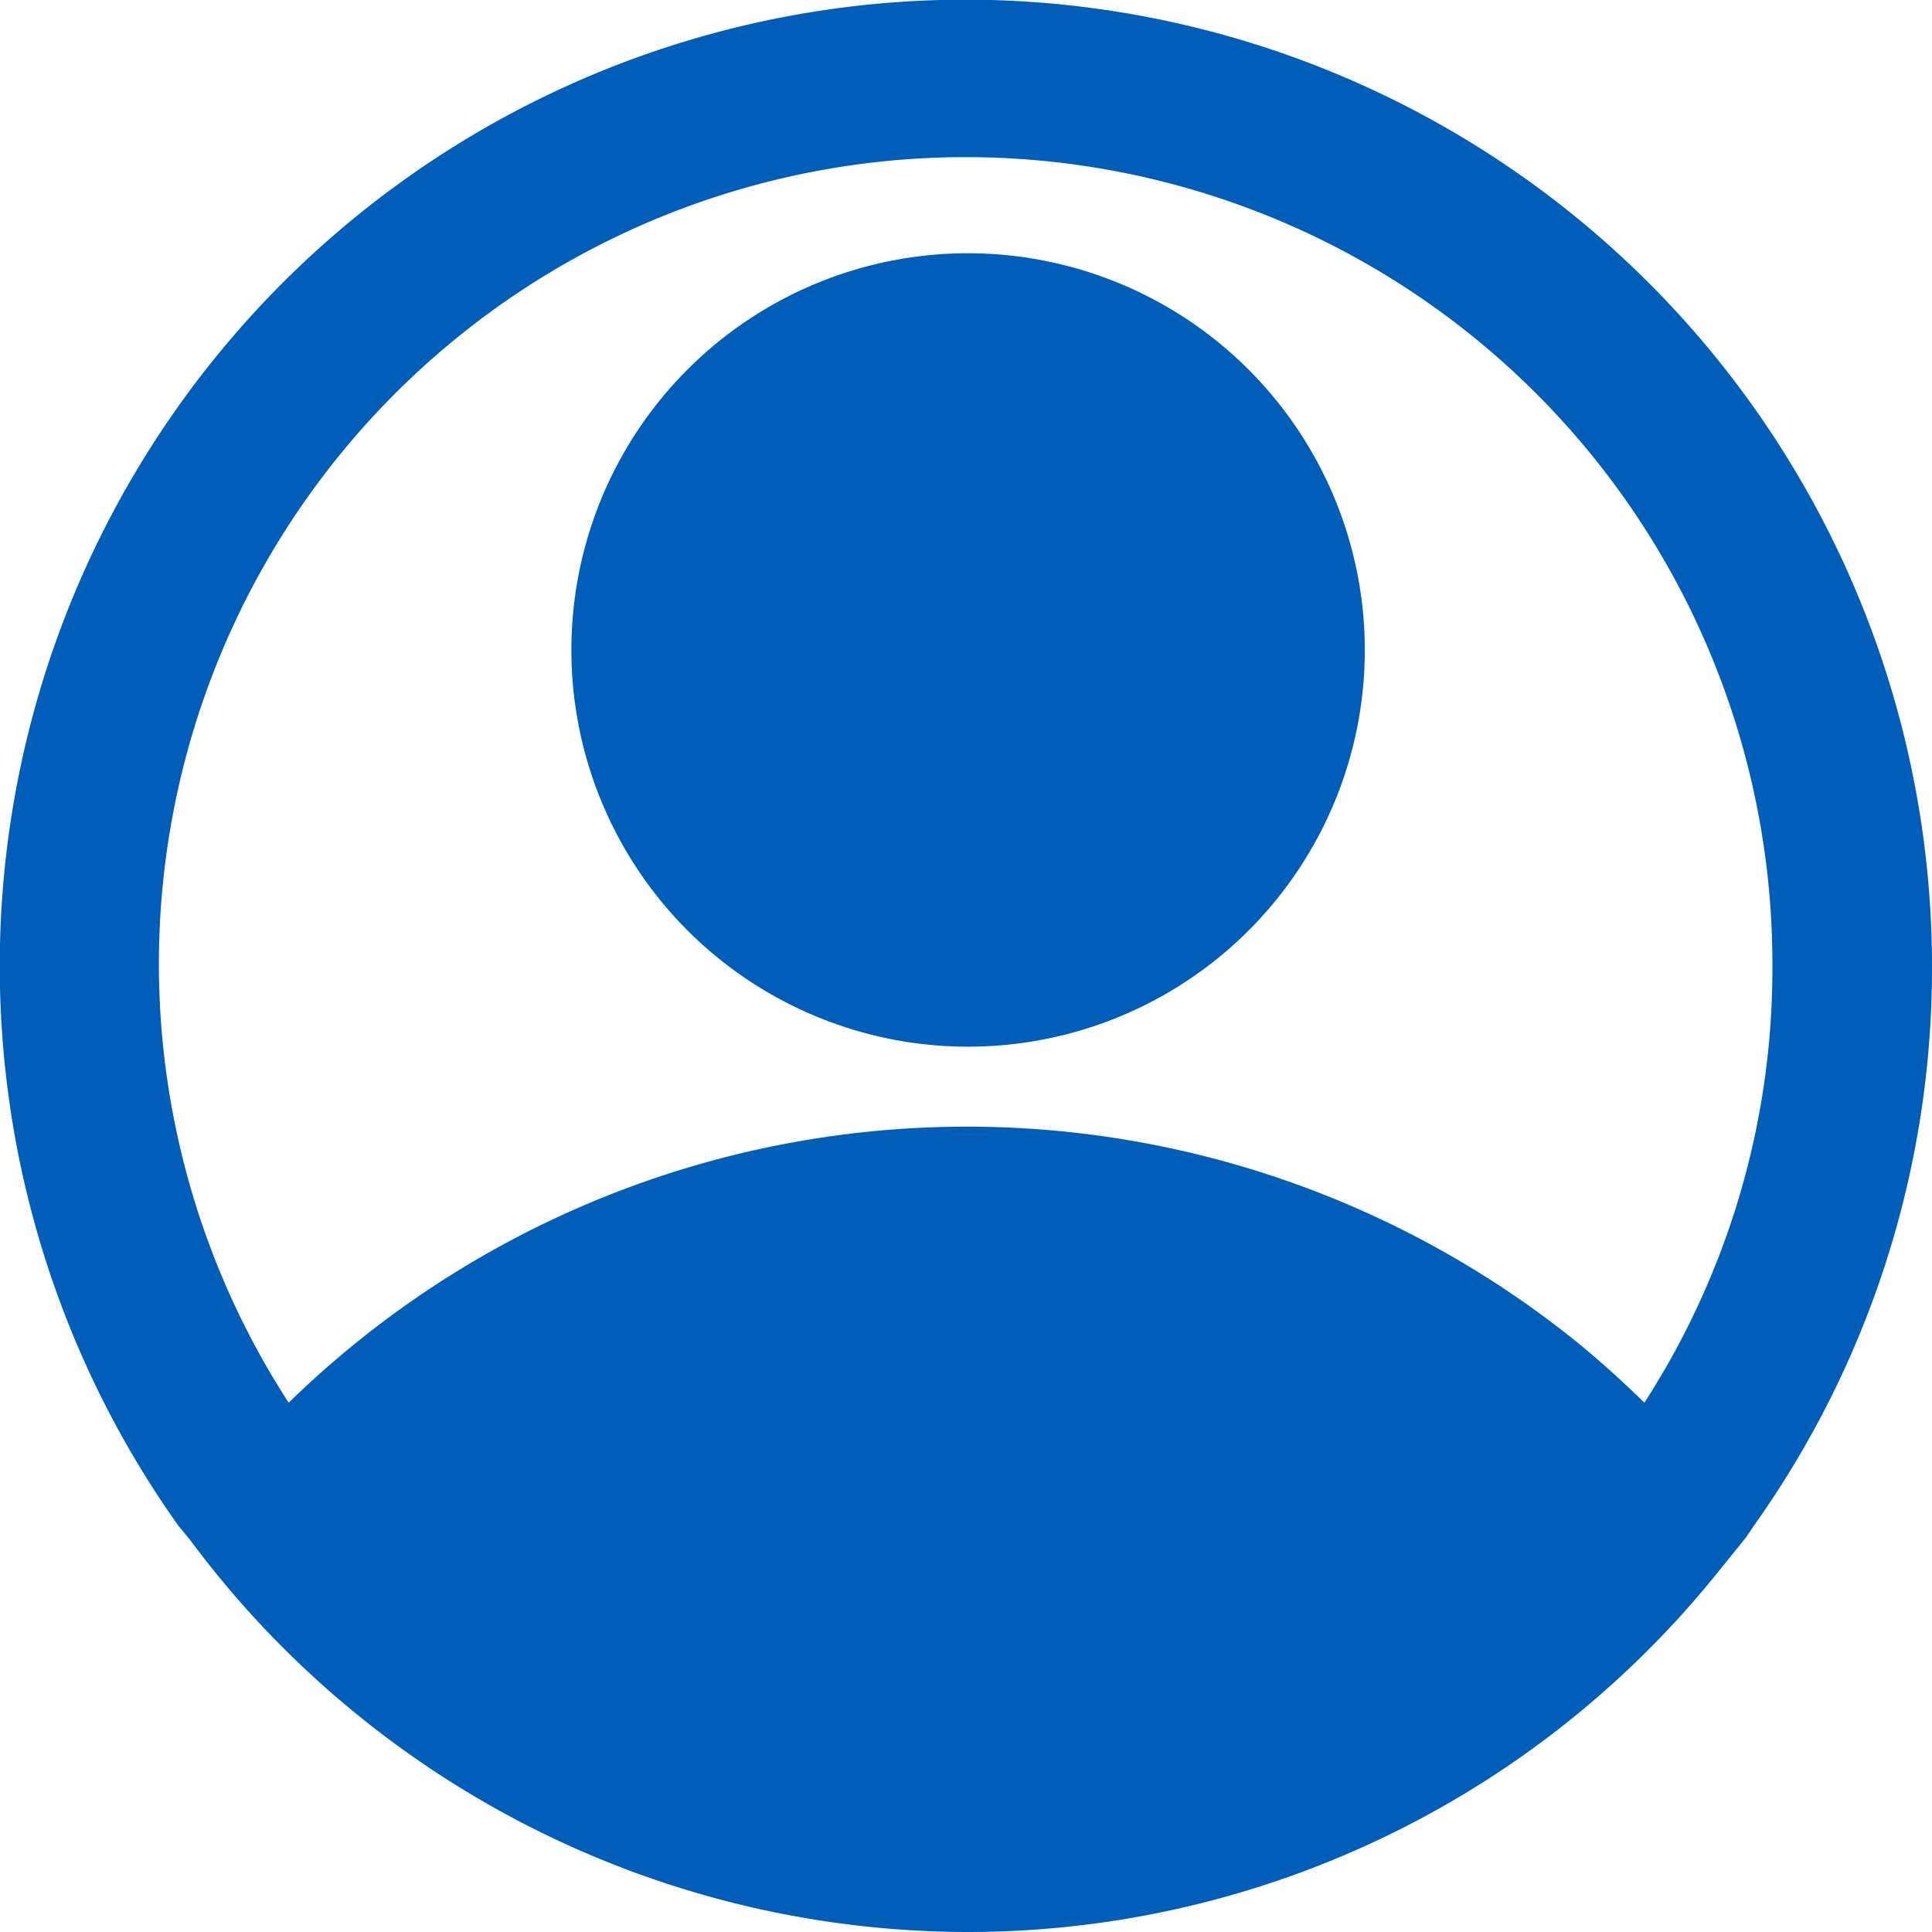
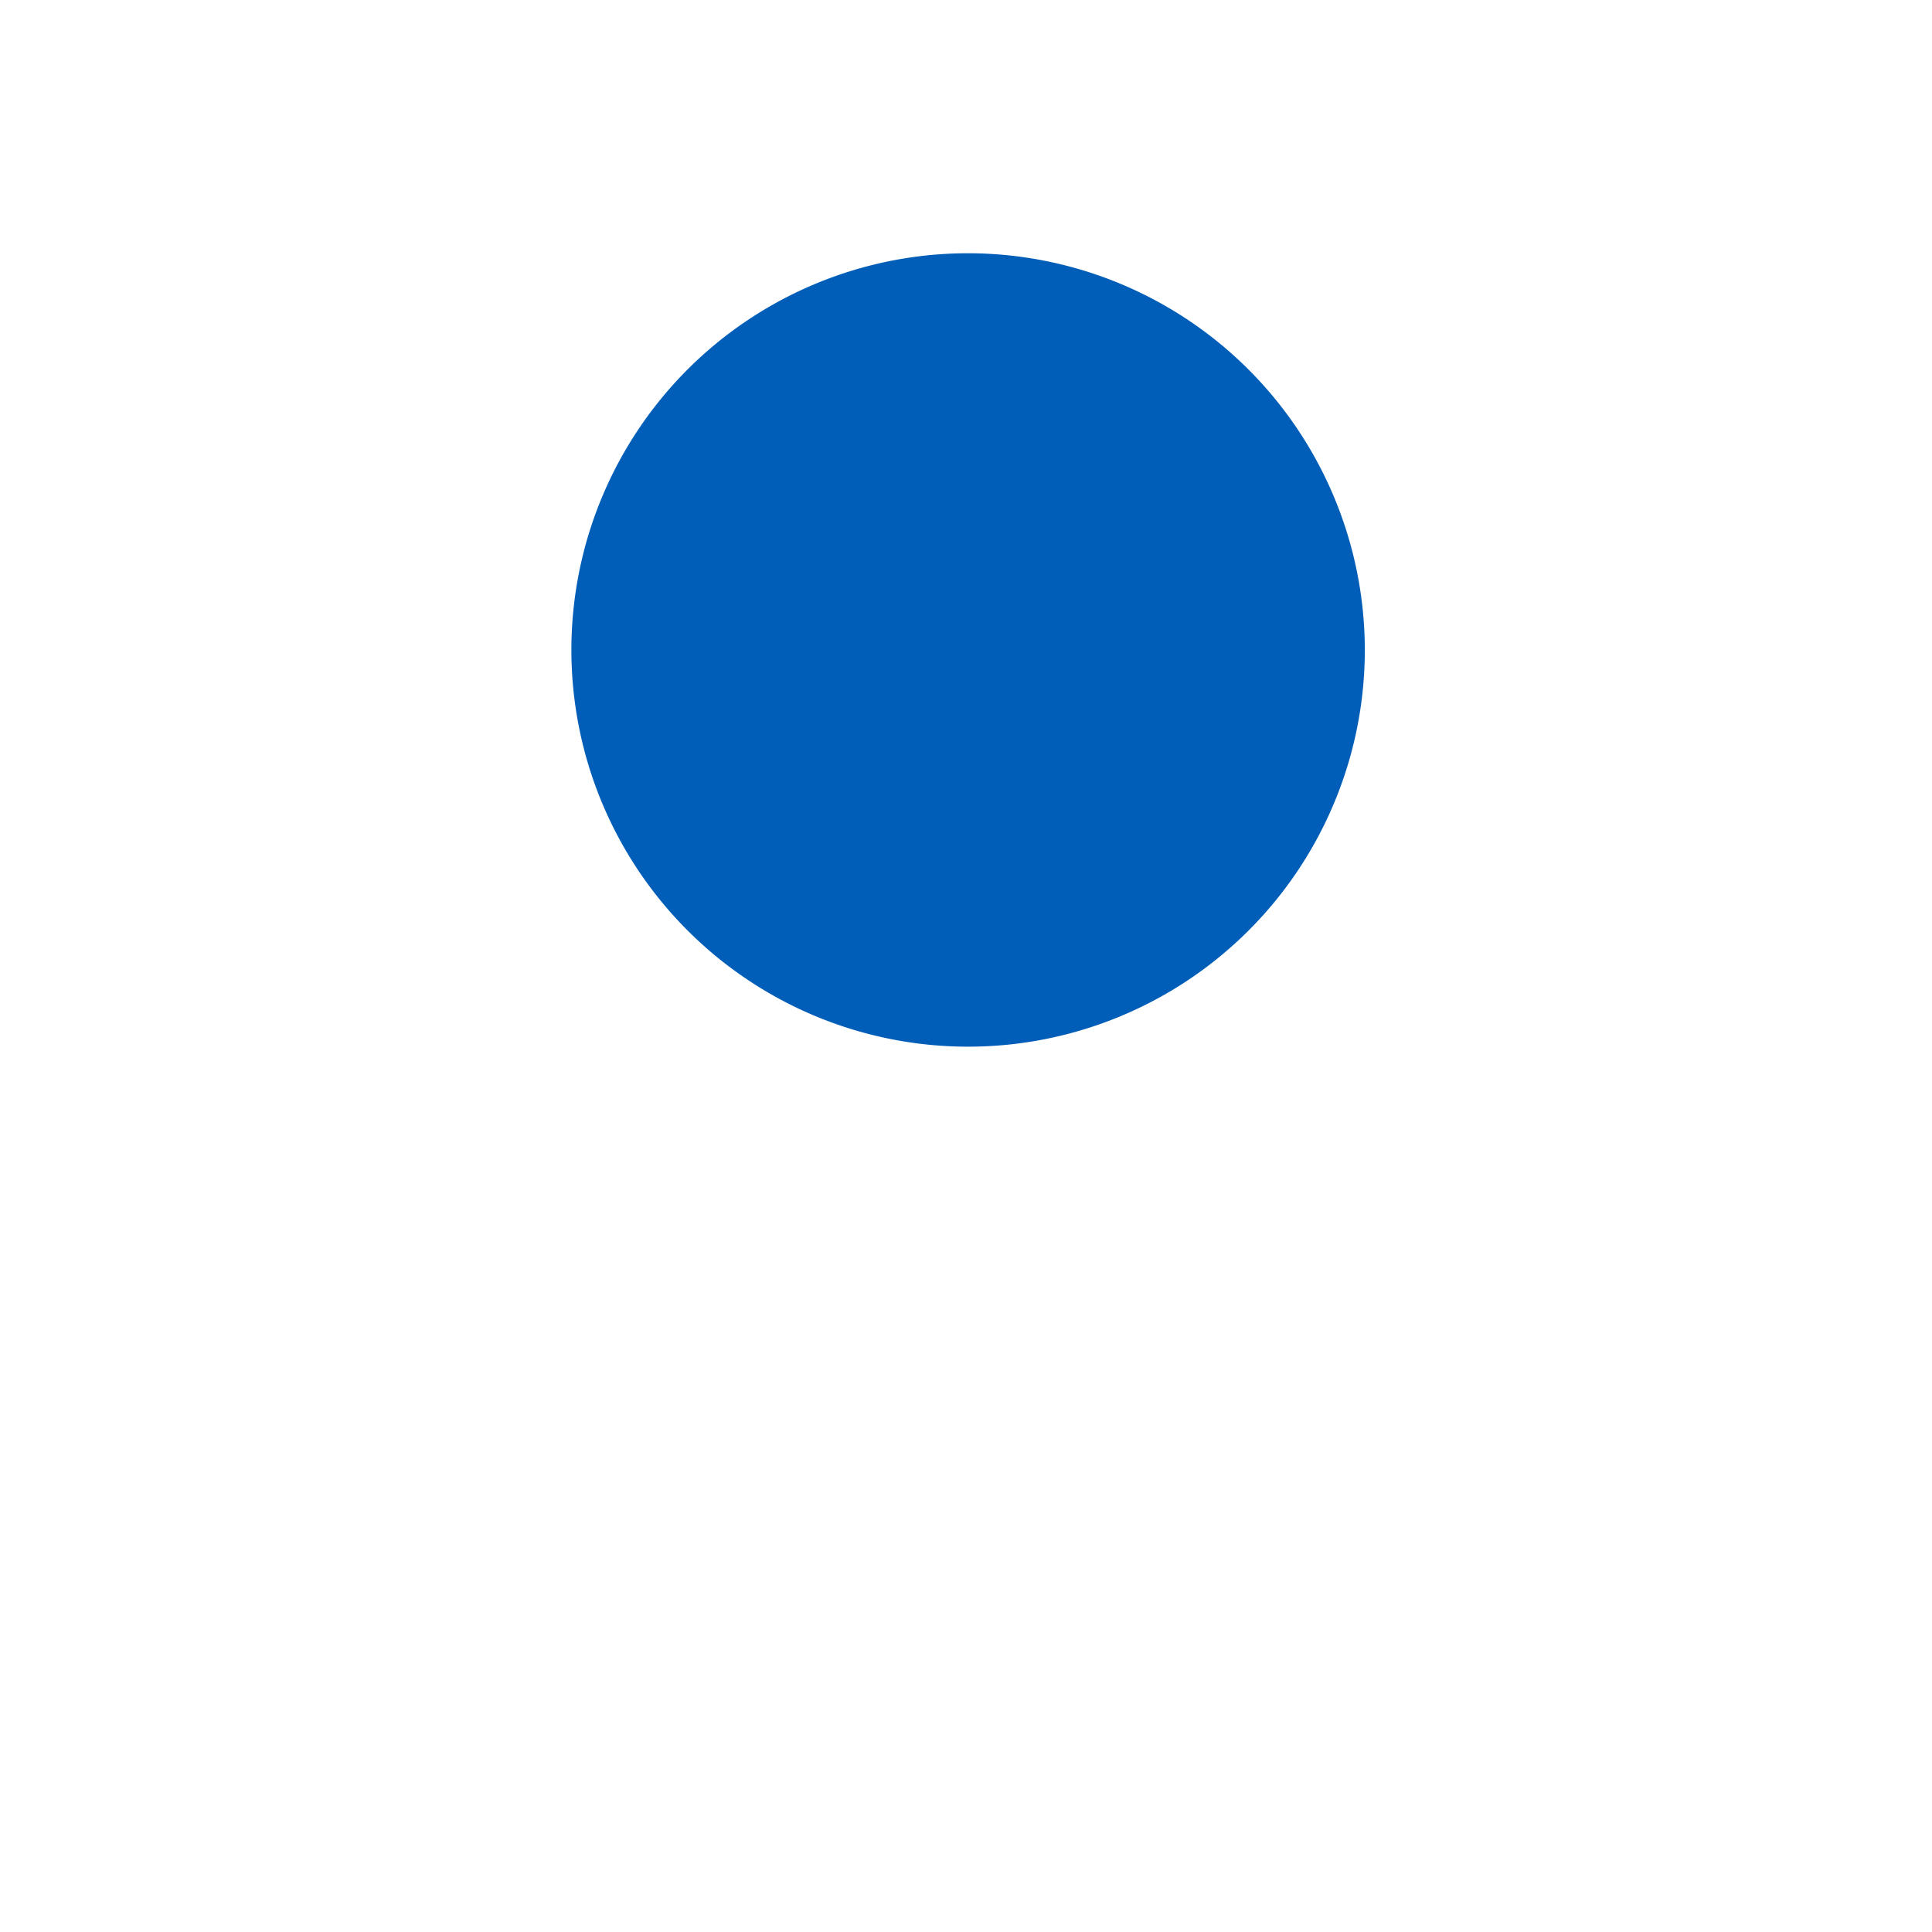
<svg xmlns="http://www.w3.org/2000/svg" id="Layer_3" data-name="Layer 3" viewBox="0 0 55.08 55.08">
  <title>iauthor</title>
  <path d="M30,10.23a11.31,11.31,0,1,0,11.3,11.3A11.32,11.32,0,0,0,30,10.23Z" transform="translate(-2.39 -3.01)" style="fill:#005eb8" />
-   <path d="M57.47,30.53A27.57,27.57,0,0,0,29.93,3h0A27.55,27.55,0,0,0,7.47,46.5l0,0,.33.4A27.66,27.66,0,0,0,29.93,58.09h0A27.44,27.44,0,0,0,51.23,48l.93-1.15.23-.34v0A27.41,27.41,0,0,0,57.47,30.53Zm-4.55,0A22.8,22.8,0,0,1,49.27,43c-.59-.58-1.21-1.14-1.84-1.66A27.69,27.69,0,0,0,10.62,43a23,23,0,1,1,42.3-12.42Z" transform="translate(-2.39 -3.01)" style="fill:#005eb8" />
</svg>